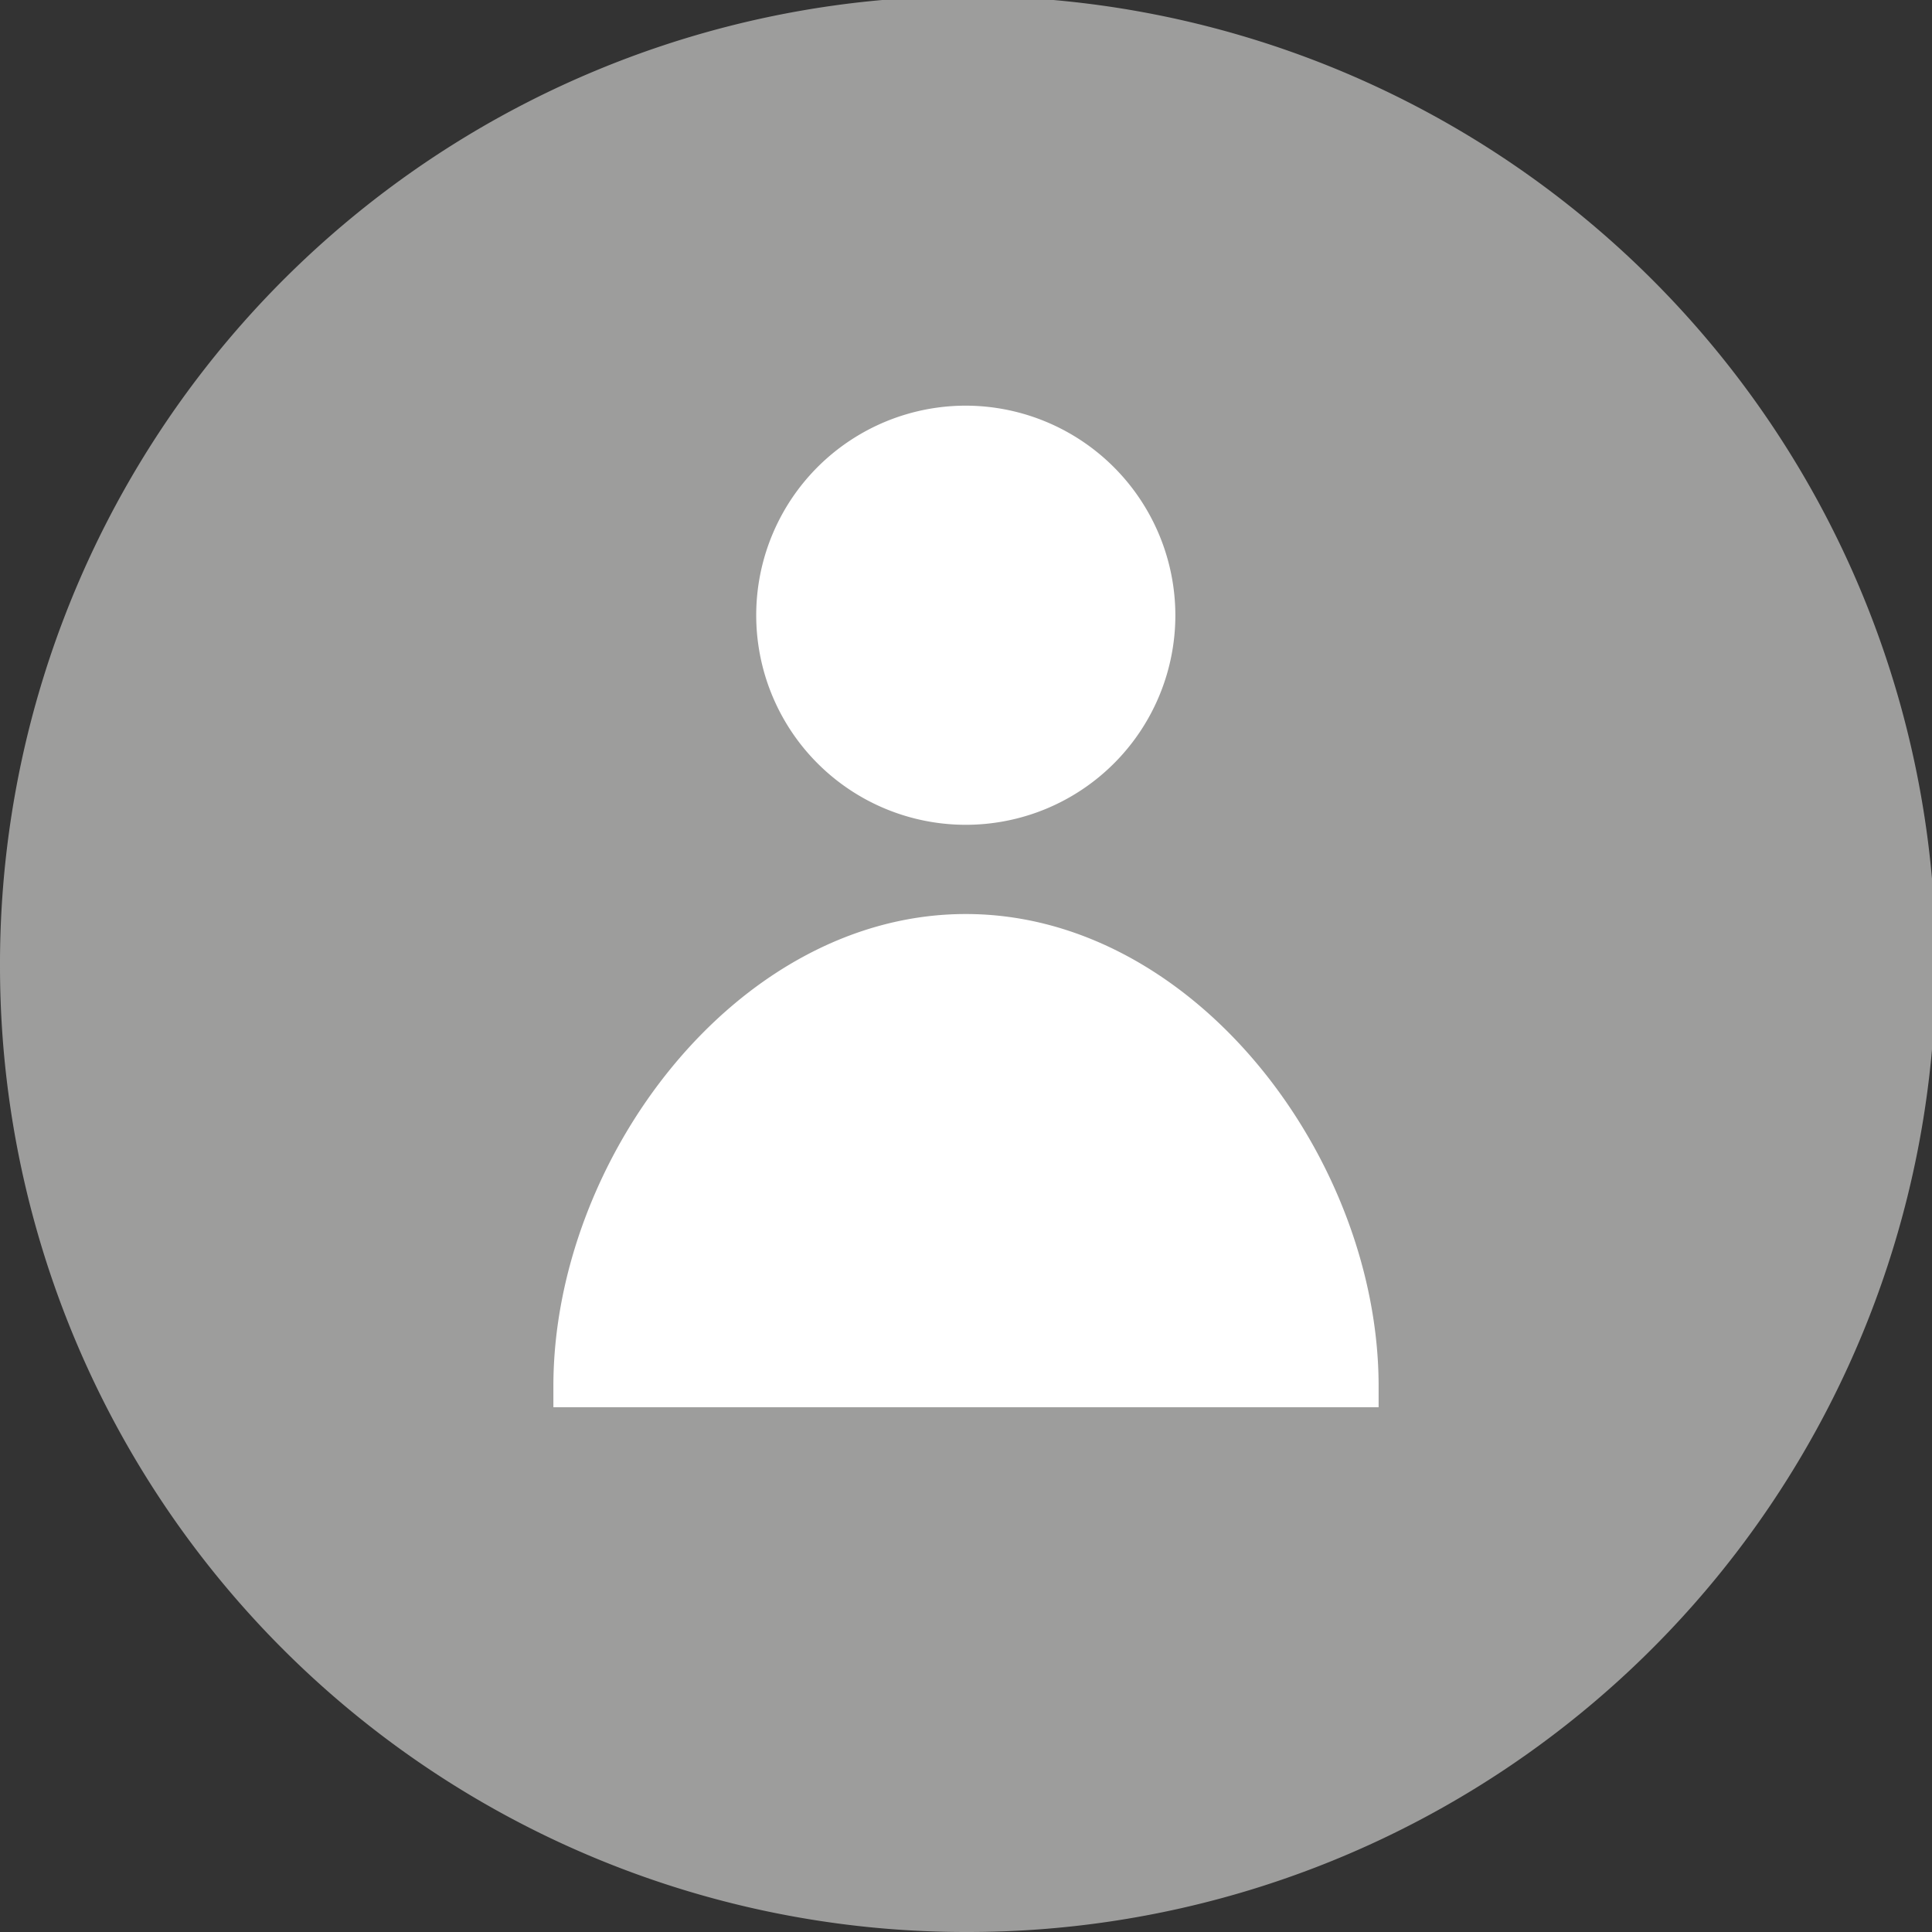
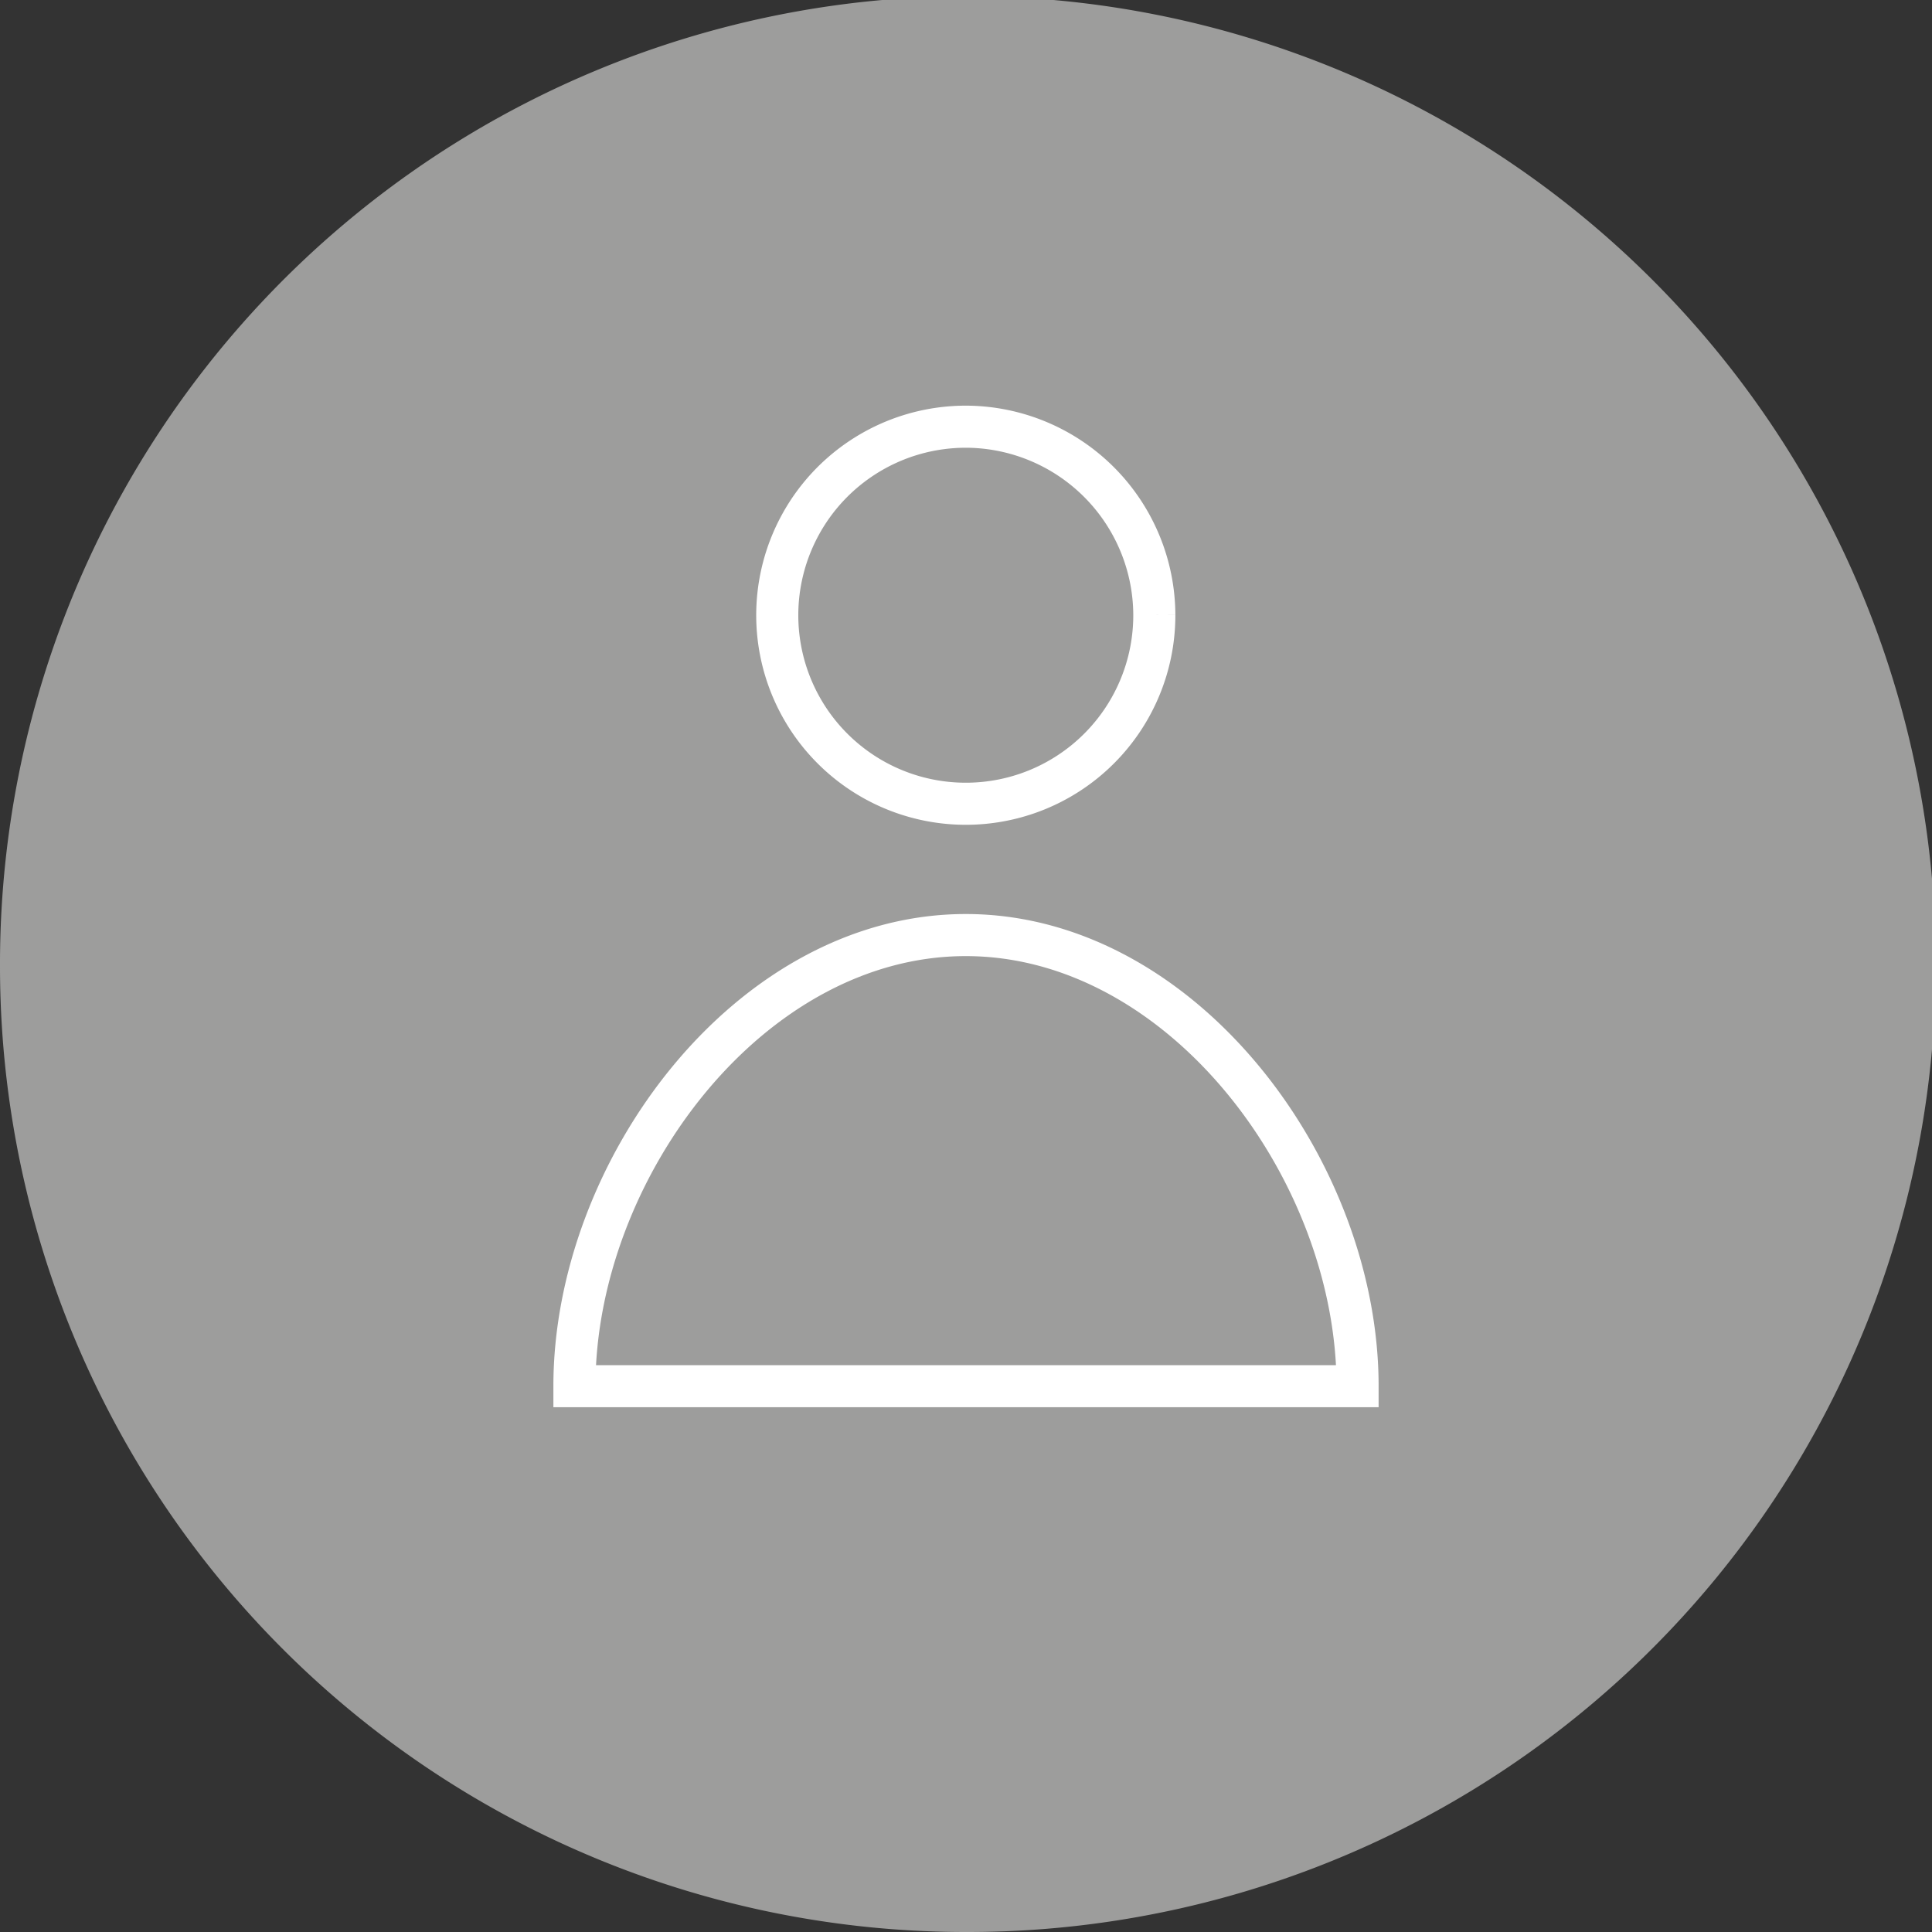
<svg xmlns="http://www.w3.org/2000/svg" id="Ebene_1" data-name="Ebene 1" viewBox="0 0 45.91 45.91">
  <rect x="0" y="0" width="45.91" height="45.91" fill="#333333" stroke="none" />
  <defs>
    <style>.cls-1,.cls-5{fill:none;}.cls-2{clip-path:url(#clip-path);}.cls-3{fill:#9d9d9c;}.cls-4{fill:#fff;}.cls-5{stroke:#fff;stroke-miterlimit:10;}</style>
    <clipPath id="clip-path">
      <rect class="cls-1" width="45.91" height="45.91" />
    </clipPath>
  </defs>
  <g class="cls-2">
    <path class="cls-3" d="M23,45.91A23,23,0,1,0,0,23,22.95,22.95,0,0,0,23,45.91" />
-     <path class="cls-4" d="M32.26,32.94c0-5.14-4.17-10.72-9.31-10.72s-9.3,5.58-9.3,10.72ZM27.43,14.61A4.48,4.48,0,1,1,23,10.14a4.49,4.49,0,0,1,4.48,4.47" />
-     <path class="cls-5" d="M32.26,32.94c0-5.14-4.17-10.72-9.31-10.72s-9.3,5.58-9.3,10.72ZM27.43,14.61A4.48,4.48,0,1,1,23,10.14,4.49,4.49,0,0,1,27.43,14.61Z" />
+     <path class="cls-5" d="M32.26,32.94c0-5.14-4.17-10.72-9.31-10.72s-9.3,5.58-9.3,10.72ZM27.43,14.61A4.48,4.48,0,1,1,23,10.14,4.49,4.49,0,0,1,27.43,14.61" />
  </g>
</svg>